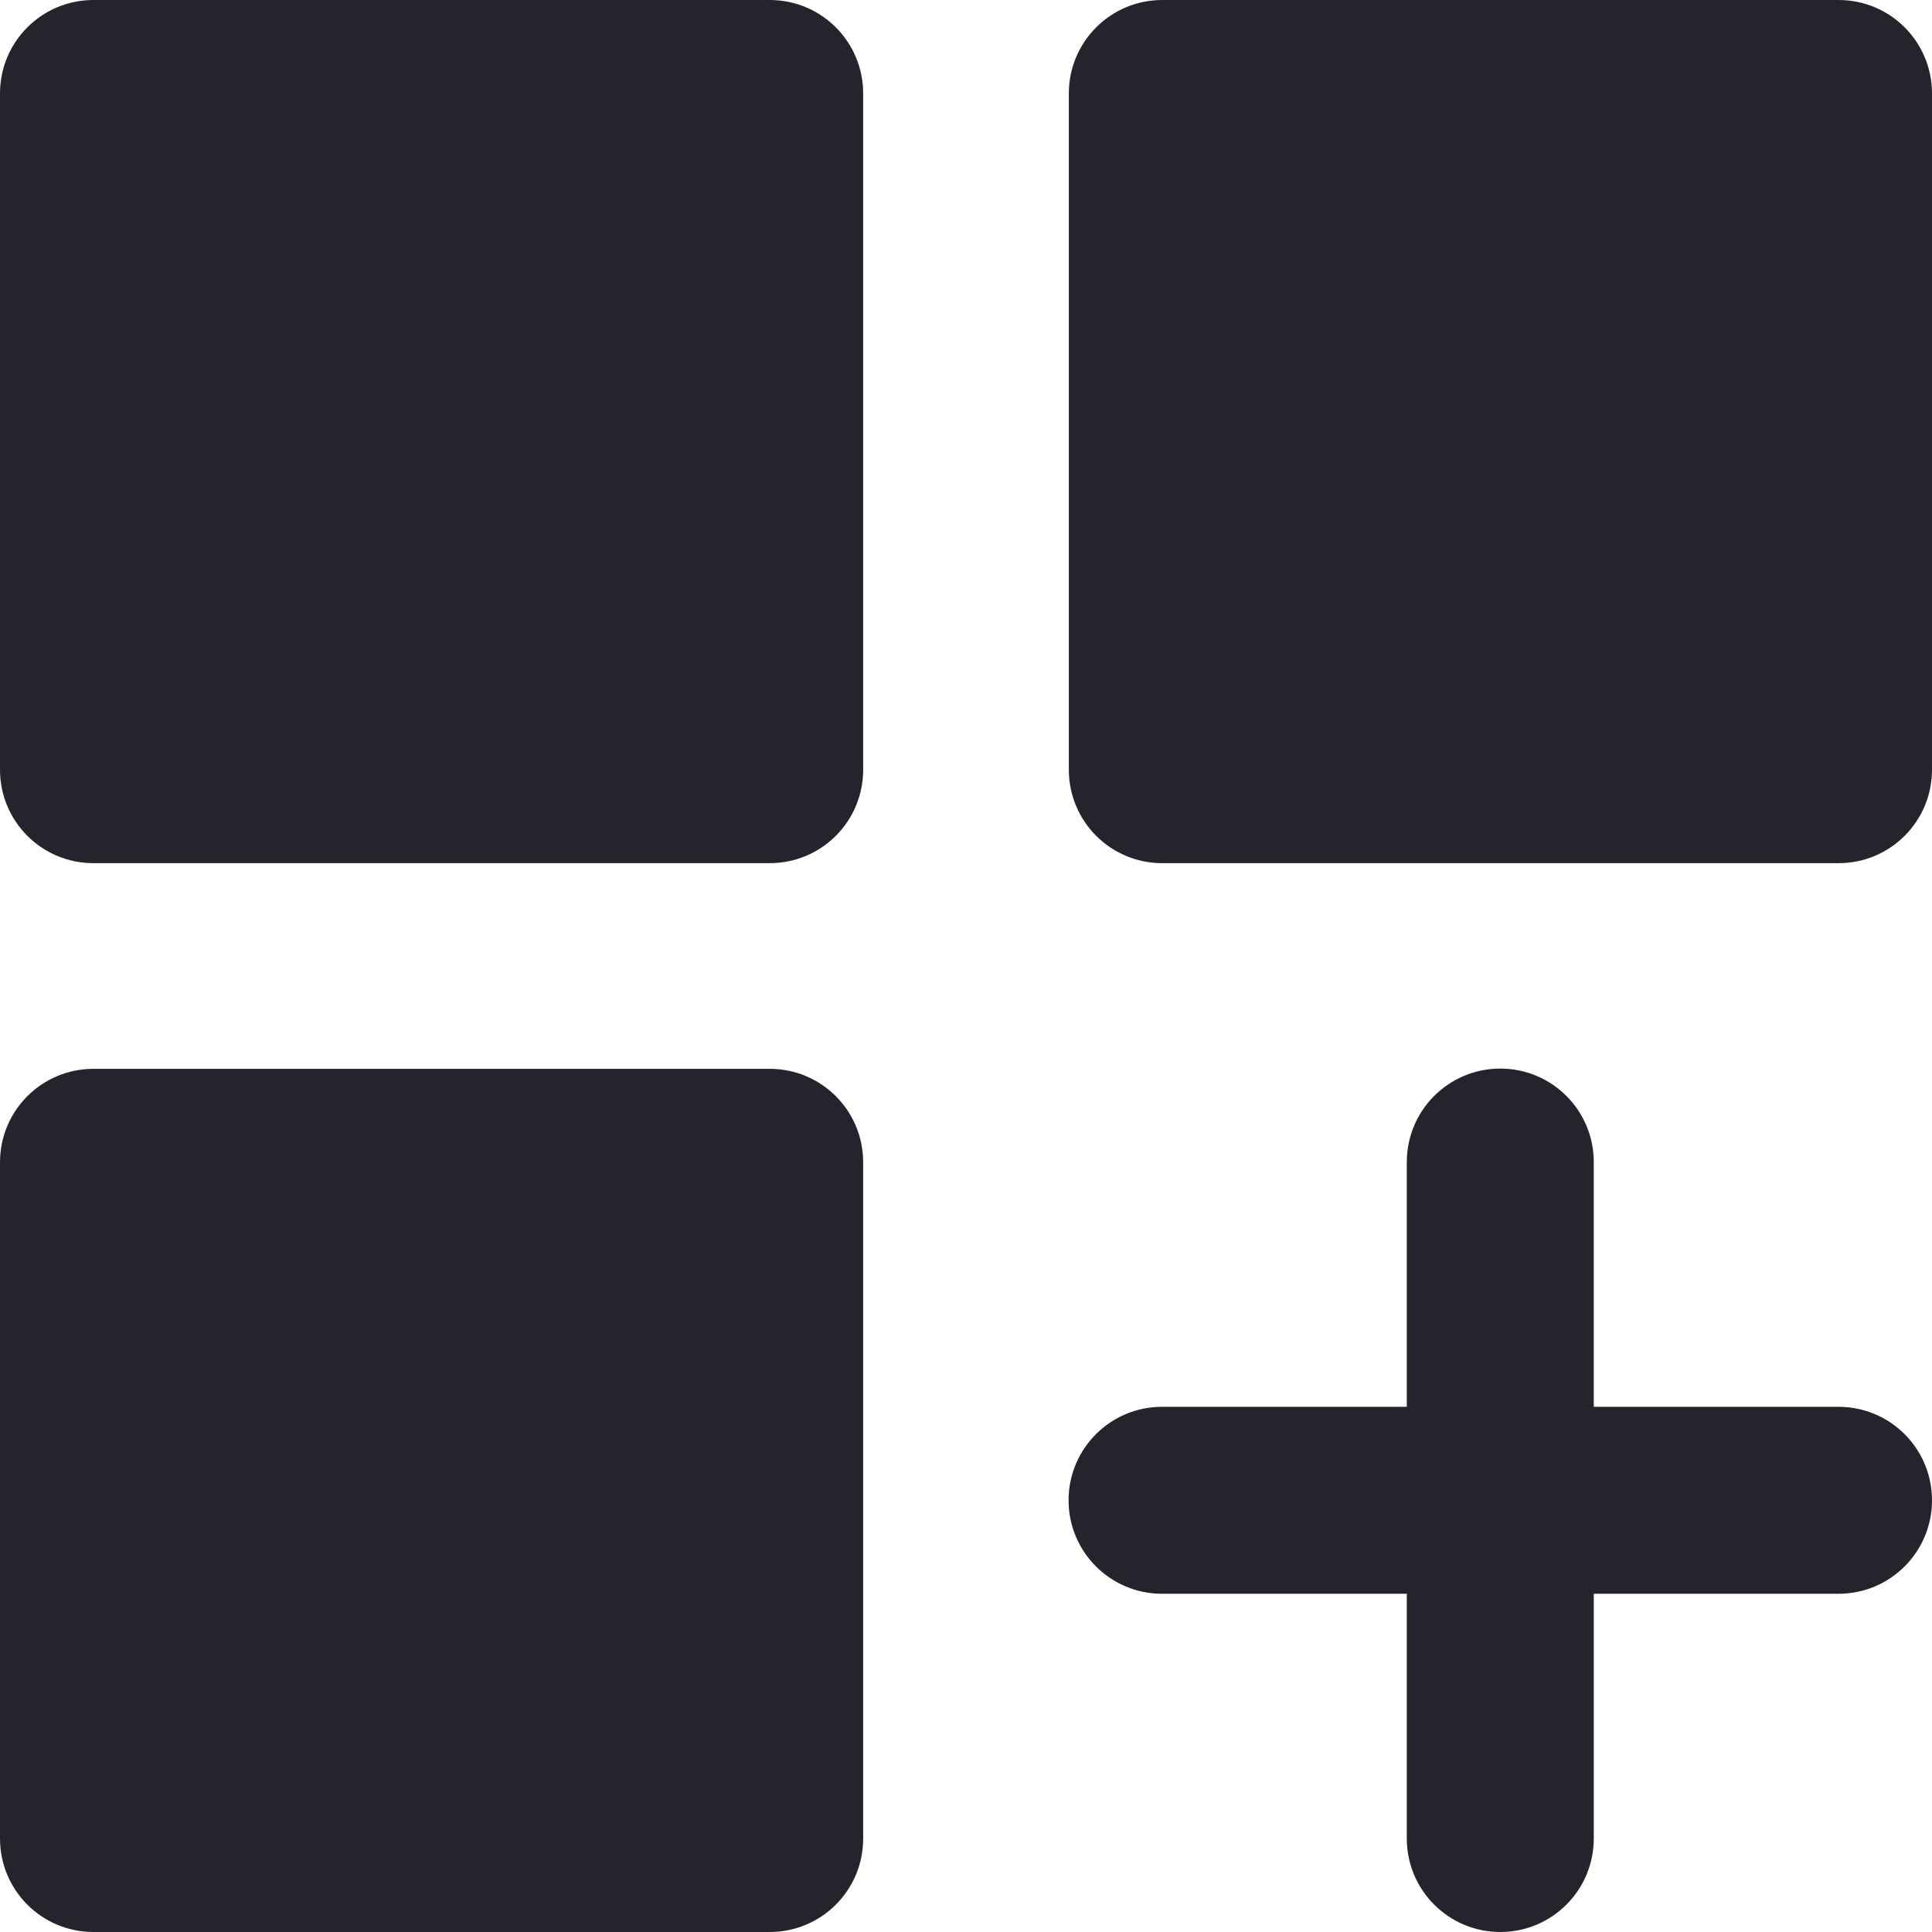
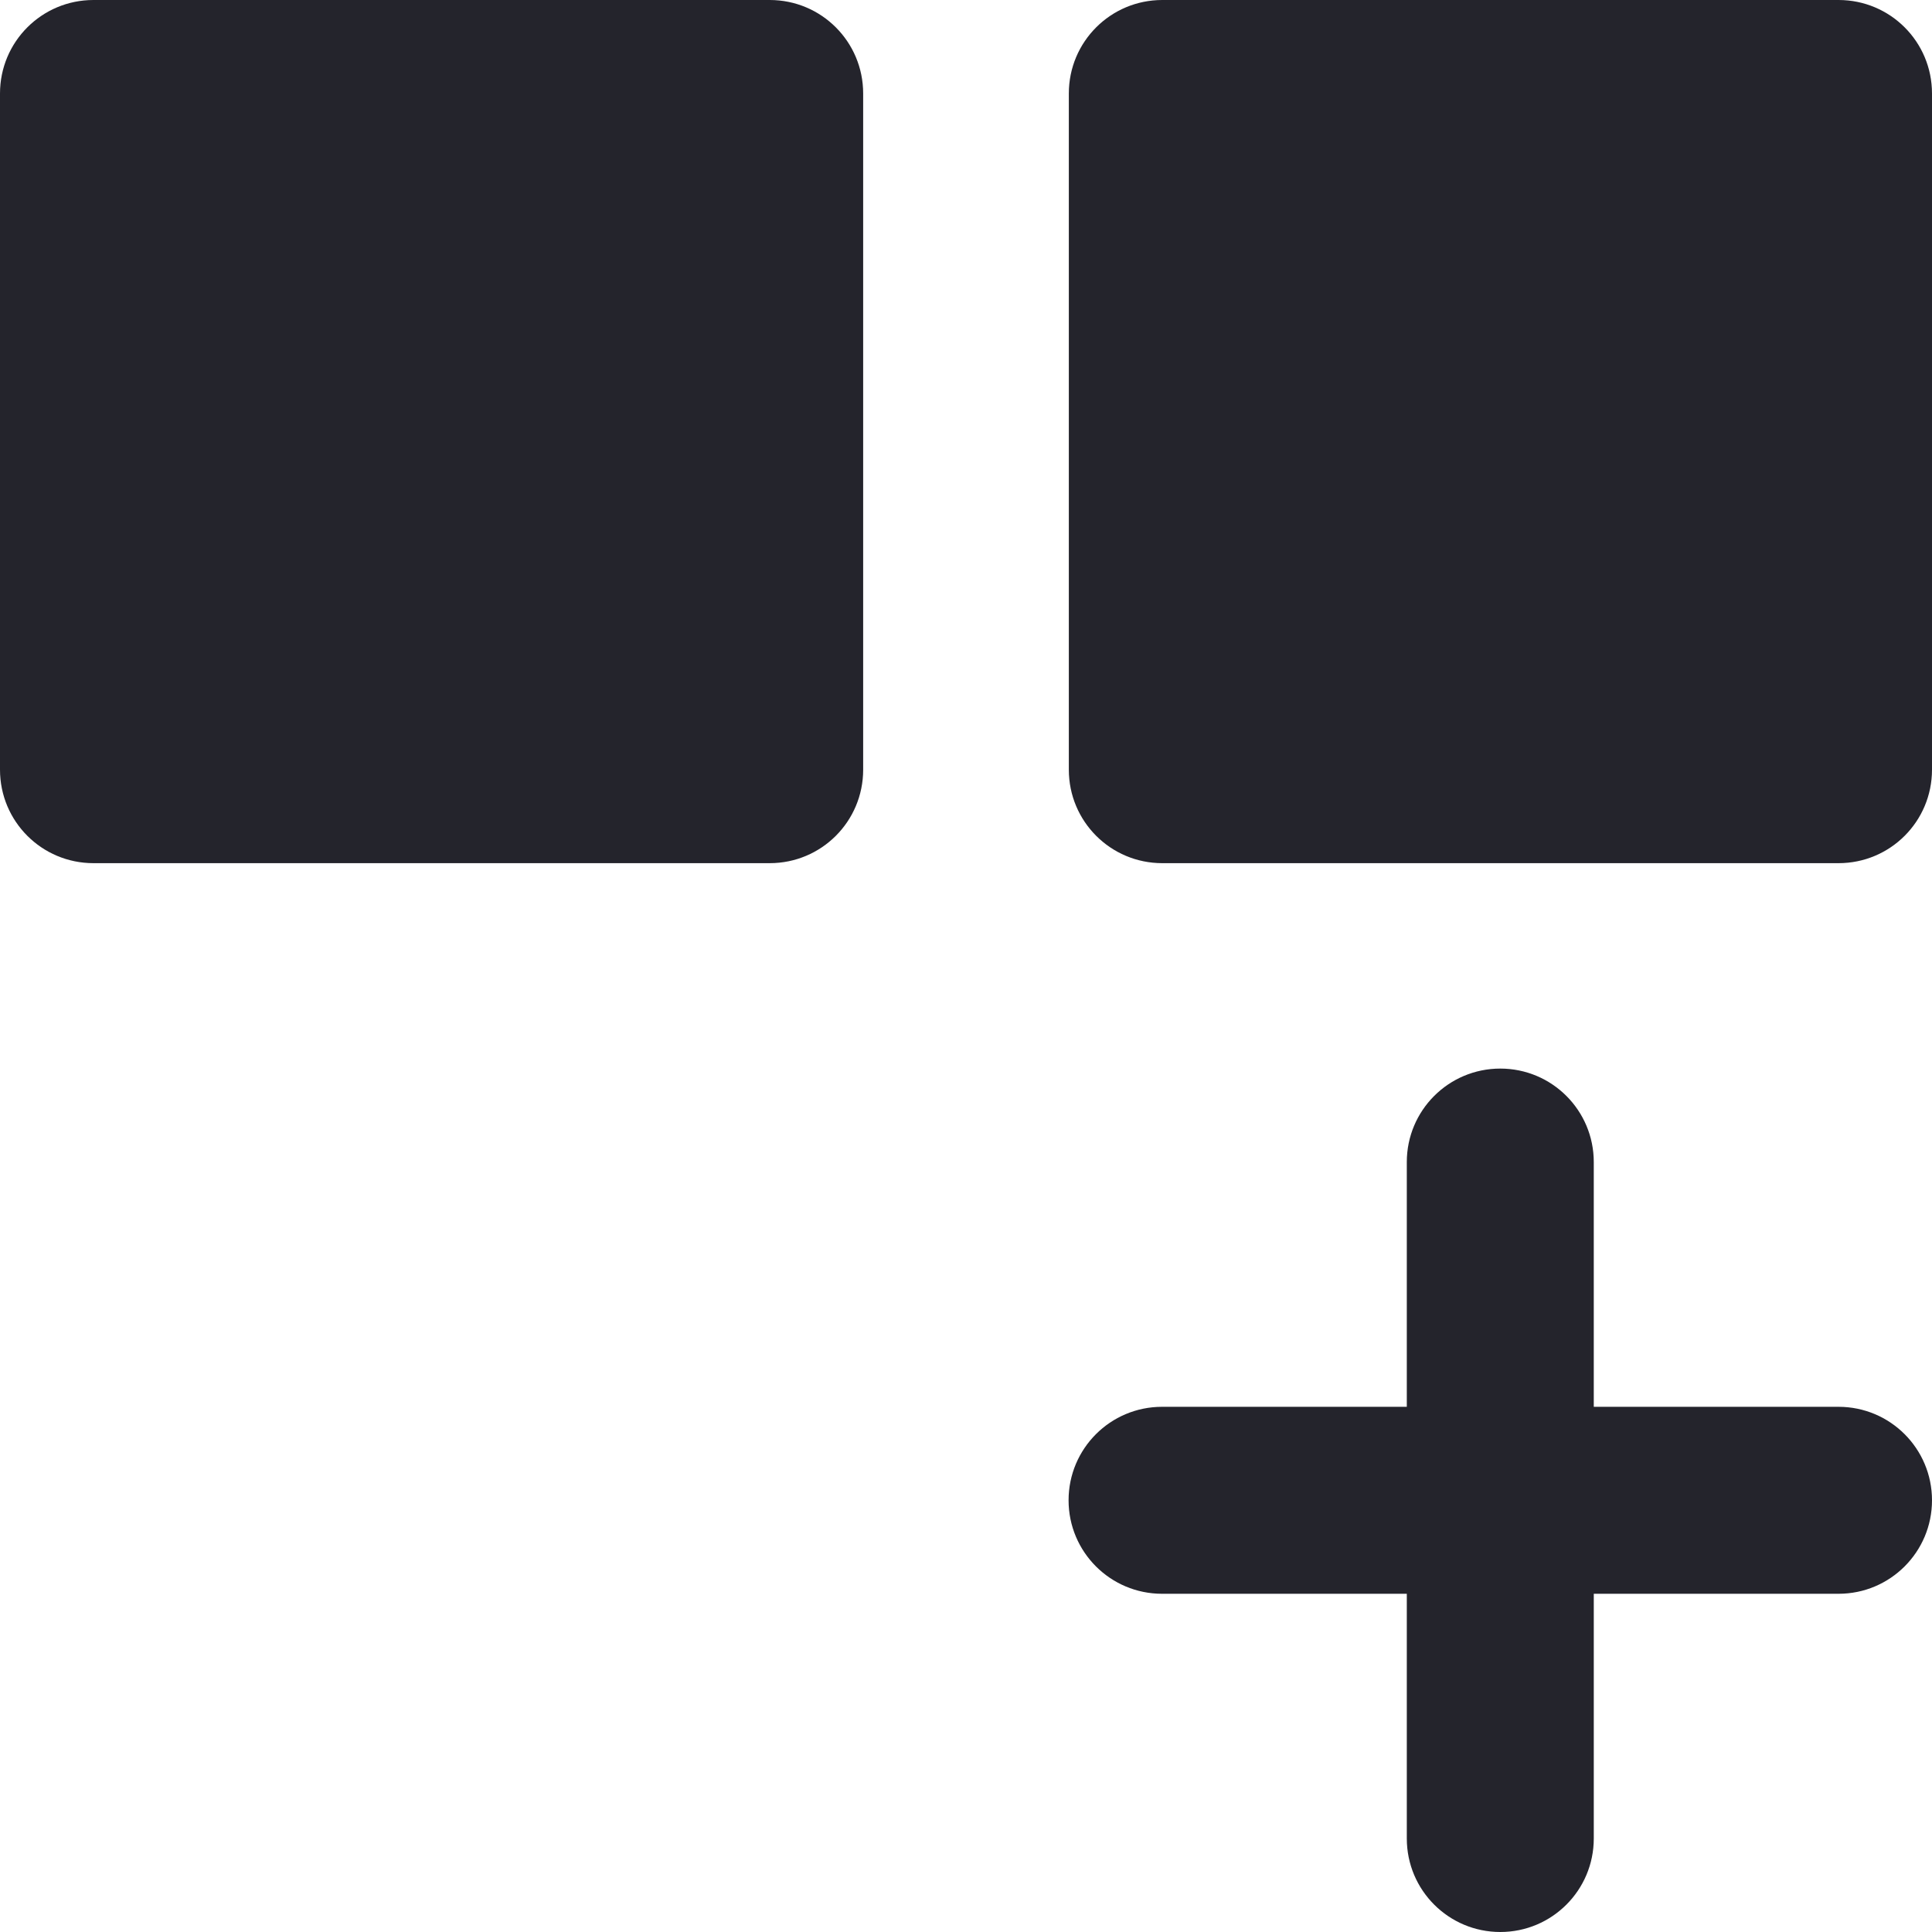
<svg xmlns="http://www.w3.org/2000/svg" fill="#24242c" height="31" preserveAspectRatio="xMidYMid meet" version="1" viewBox="0.5 0.5 31.0 31.0" width="31" zoomAndPan="magnify">
  <g id="change1_1">
    <path d="M2,14.35h10.85c0.83,0,1.5-0.67,1.5-1.5V2c0-0.83-0.67-1.5-1.5-1.5H2C1.17,0.5,0.5,1.17,0.5,2 v10.85C0.5,13.68,1.17,14.35,2,14.35z" fill="inherit" />
    <path d="M30,0.5H19.15c-0.83,0-1.5,0.67-1.5,1.5v10.85c0,0.83,0.67,1.5,1.5,1.5H30 c0.83,0,1.5-0.67,1.5-1.5V2C31.5,1.17,30.83,0.5,30,0.5z" fill="inherit" />
-     <path d="M2,31.5h10.85c0.83,0,1.5-0.67,1.5-1.5V19.15c0-0.83-0.67-1.5-1.5-1.5H2c-0.83,0-1.5,0.67-1.5,1.5 V30C0.5,30.83,1.17,31.5,2,31.5z" fill="inherit" />
    <path d="M30,23.073h-3.927v-3.927c0-0.829-0.671-1.5-1.5-1.5s-1.5,0.671-1.5,1.5v3.927h-3.927 c-0.829,0-1.5,0.671-1.5,1.5s0.671,1.5,1.5,1.5h3.927V30c0,0.829,0.671,1.5,1.5,1.5s1.5-0.671,1.5-1.5v-3.927H30 c0.829,0,1.5-0.671,1.5-1.5S30.829,23.073,30,23.073z" fill="inherit" />
  </g>
</svg>